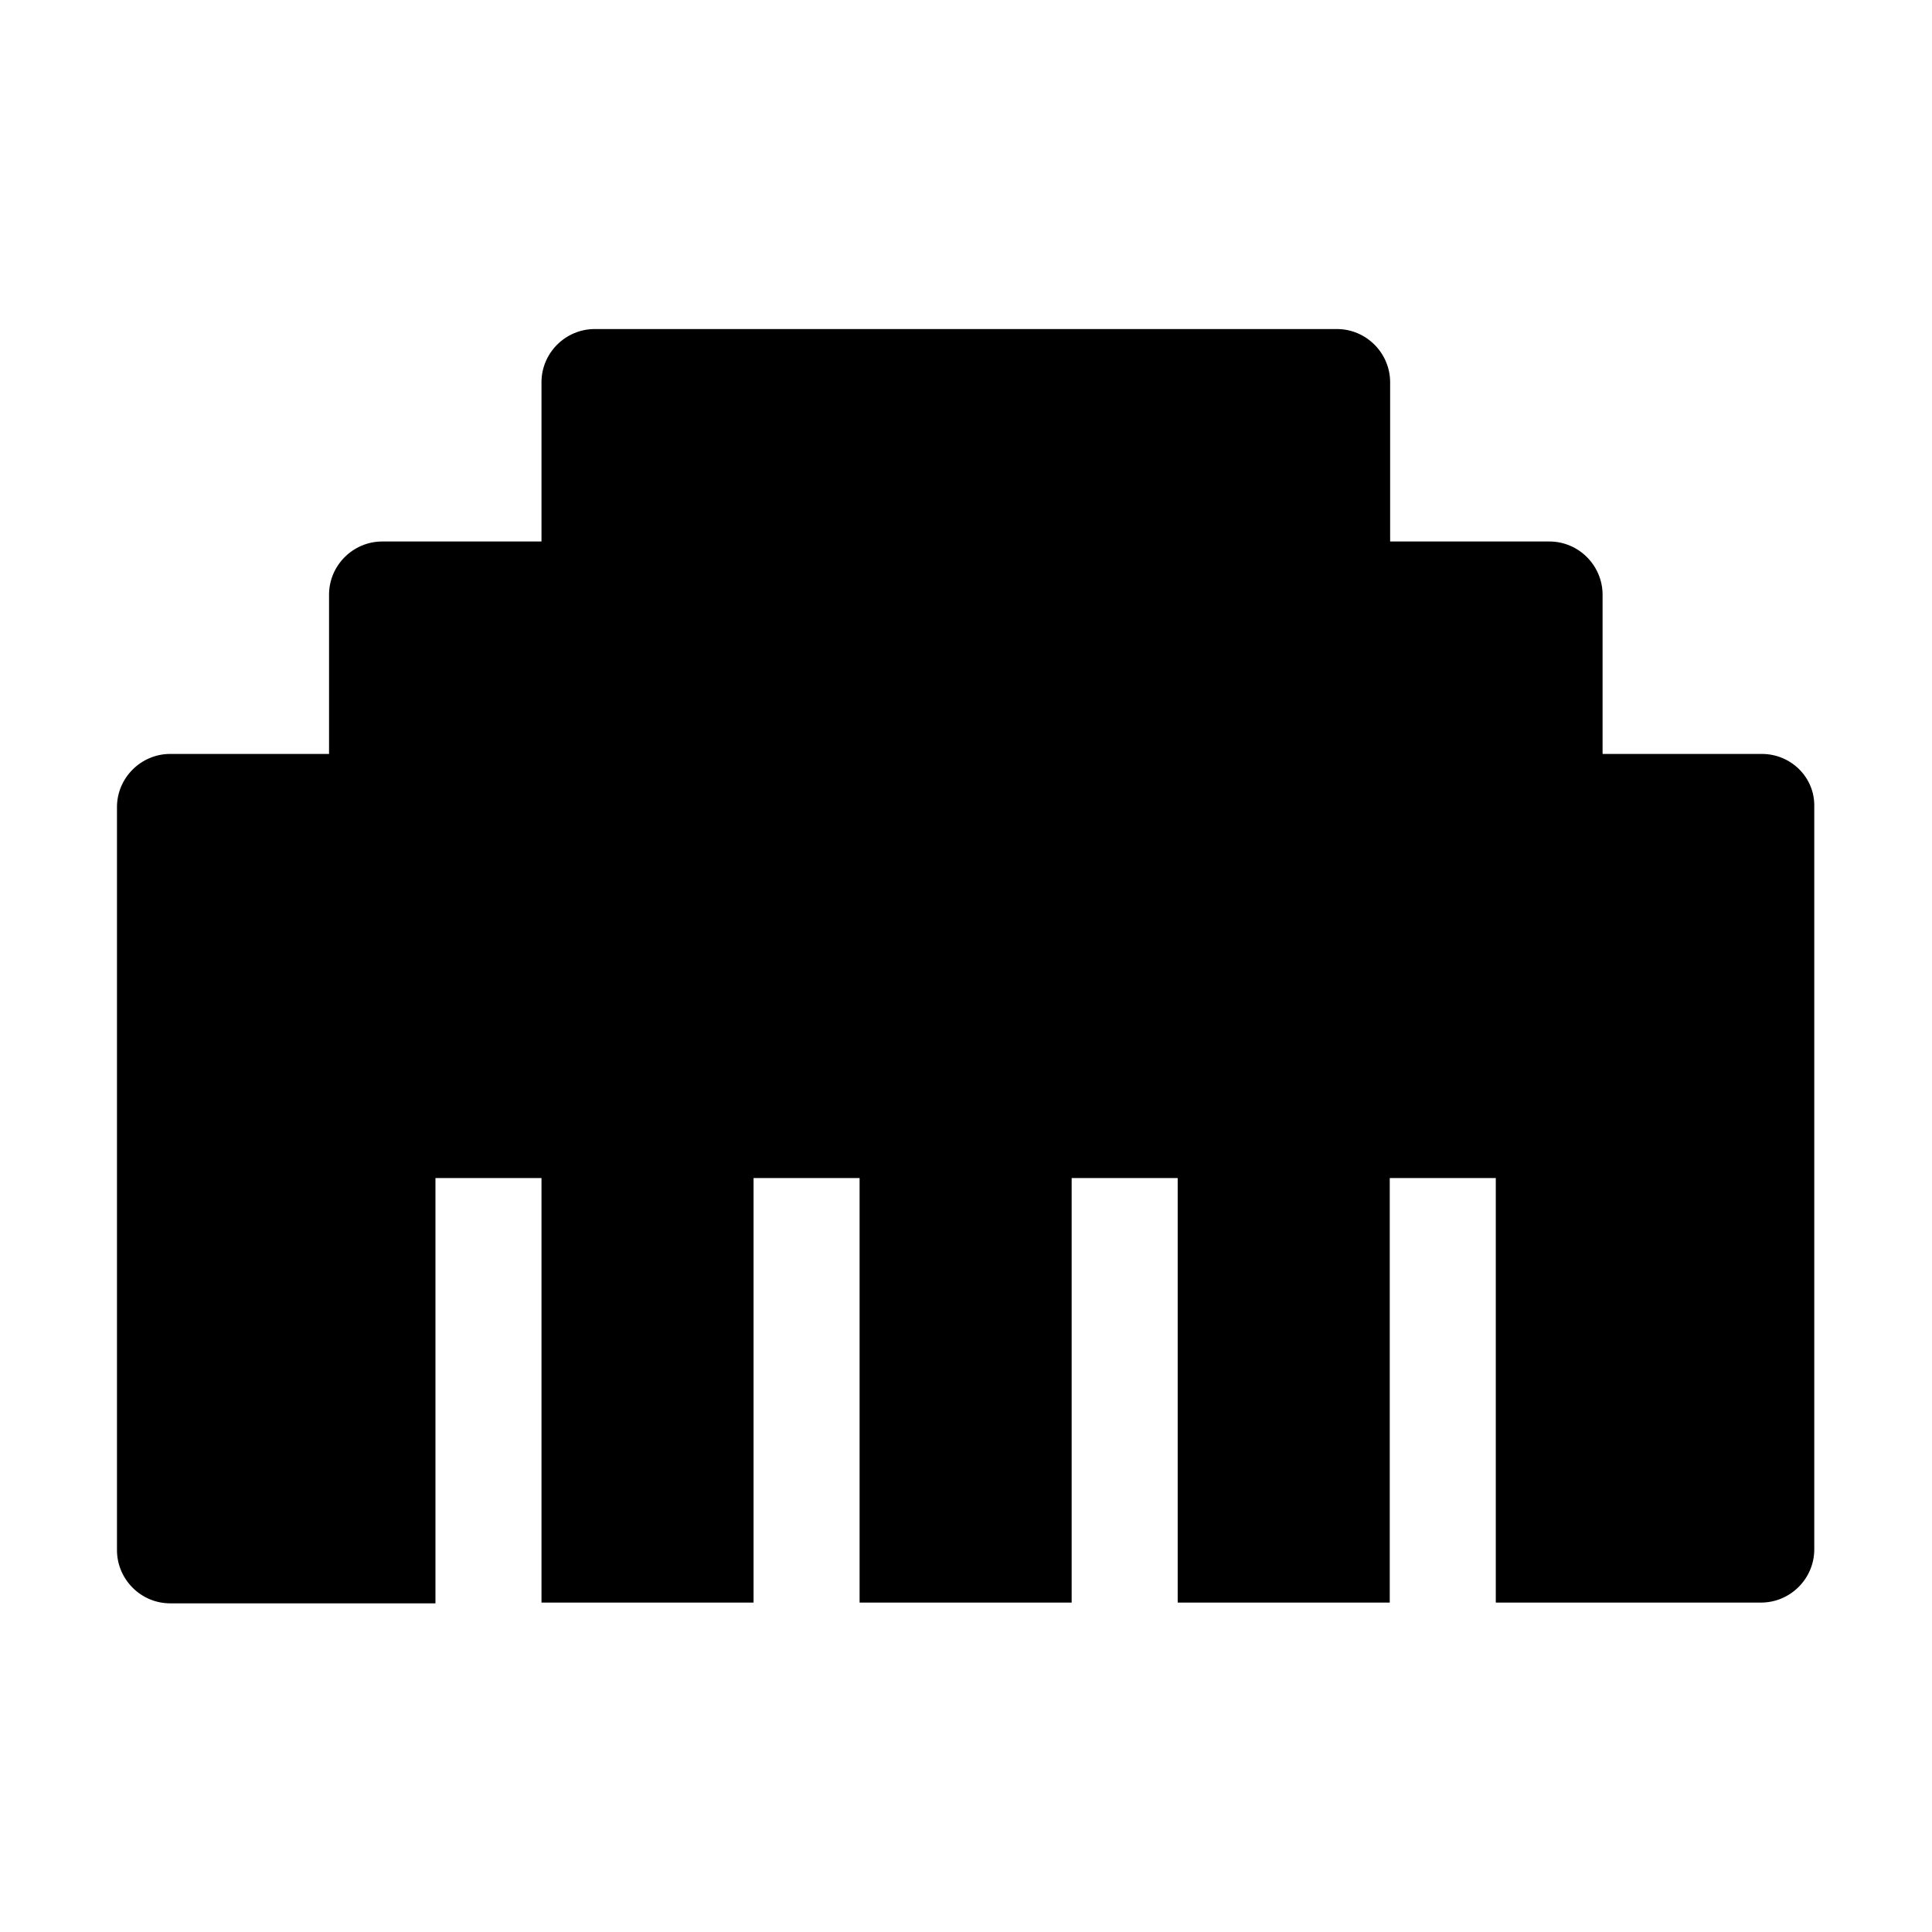
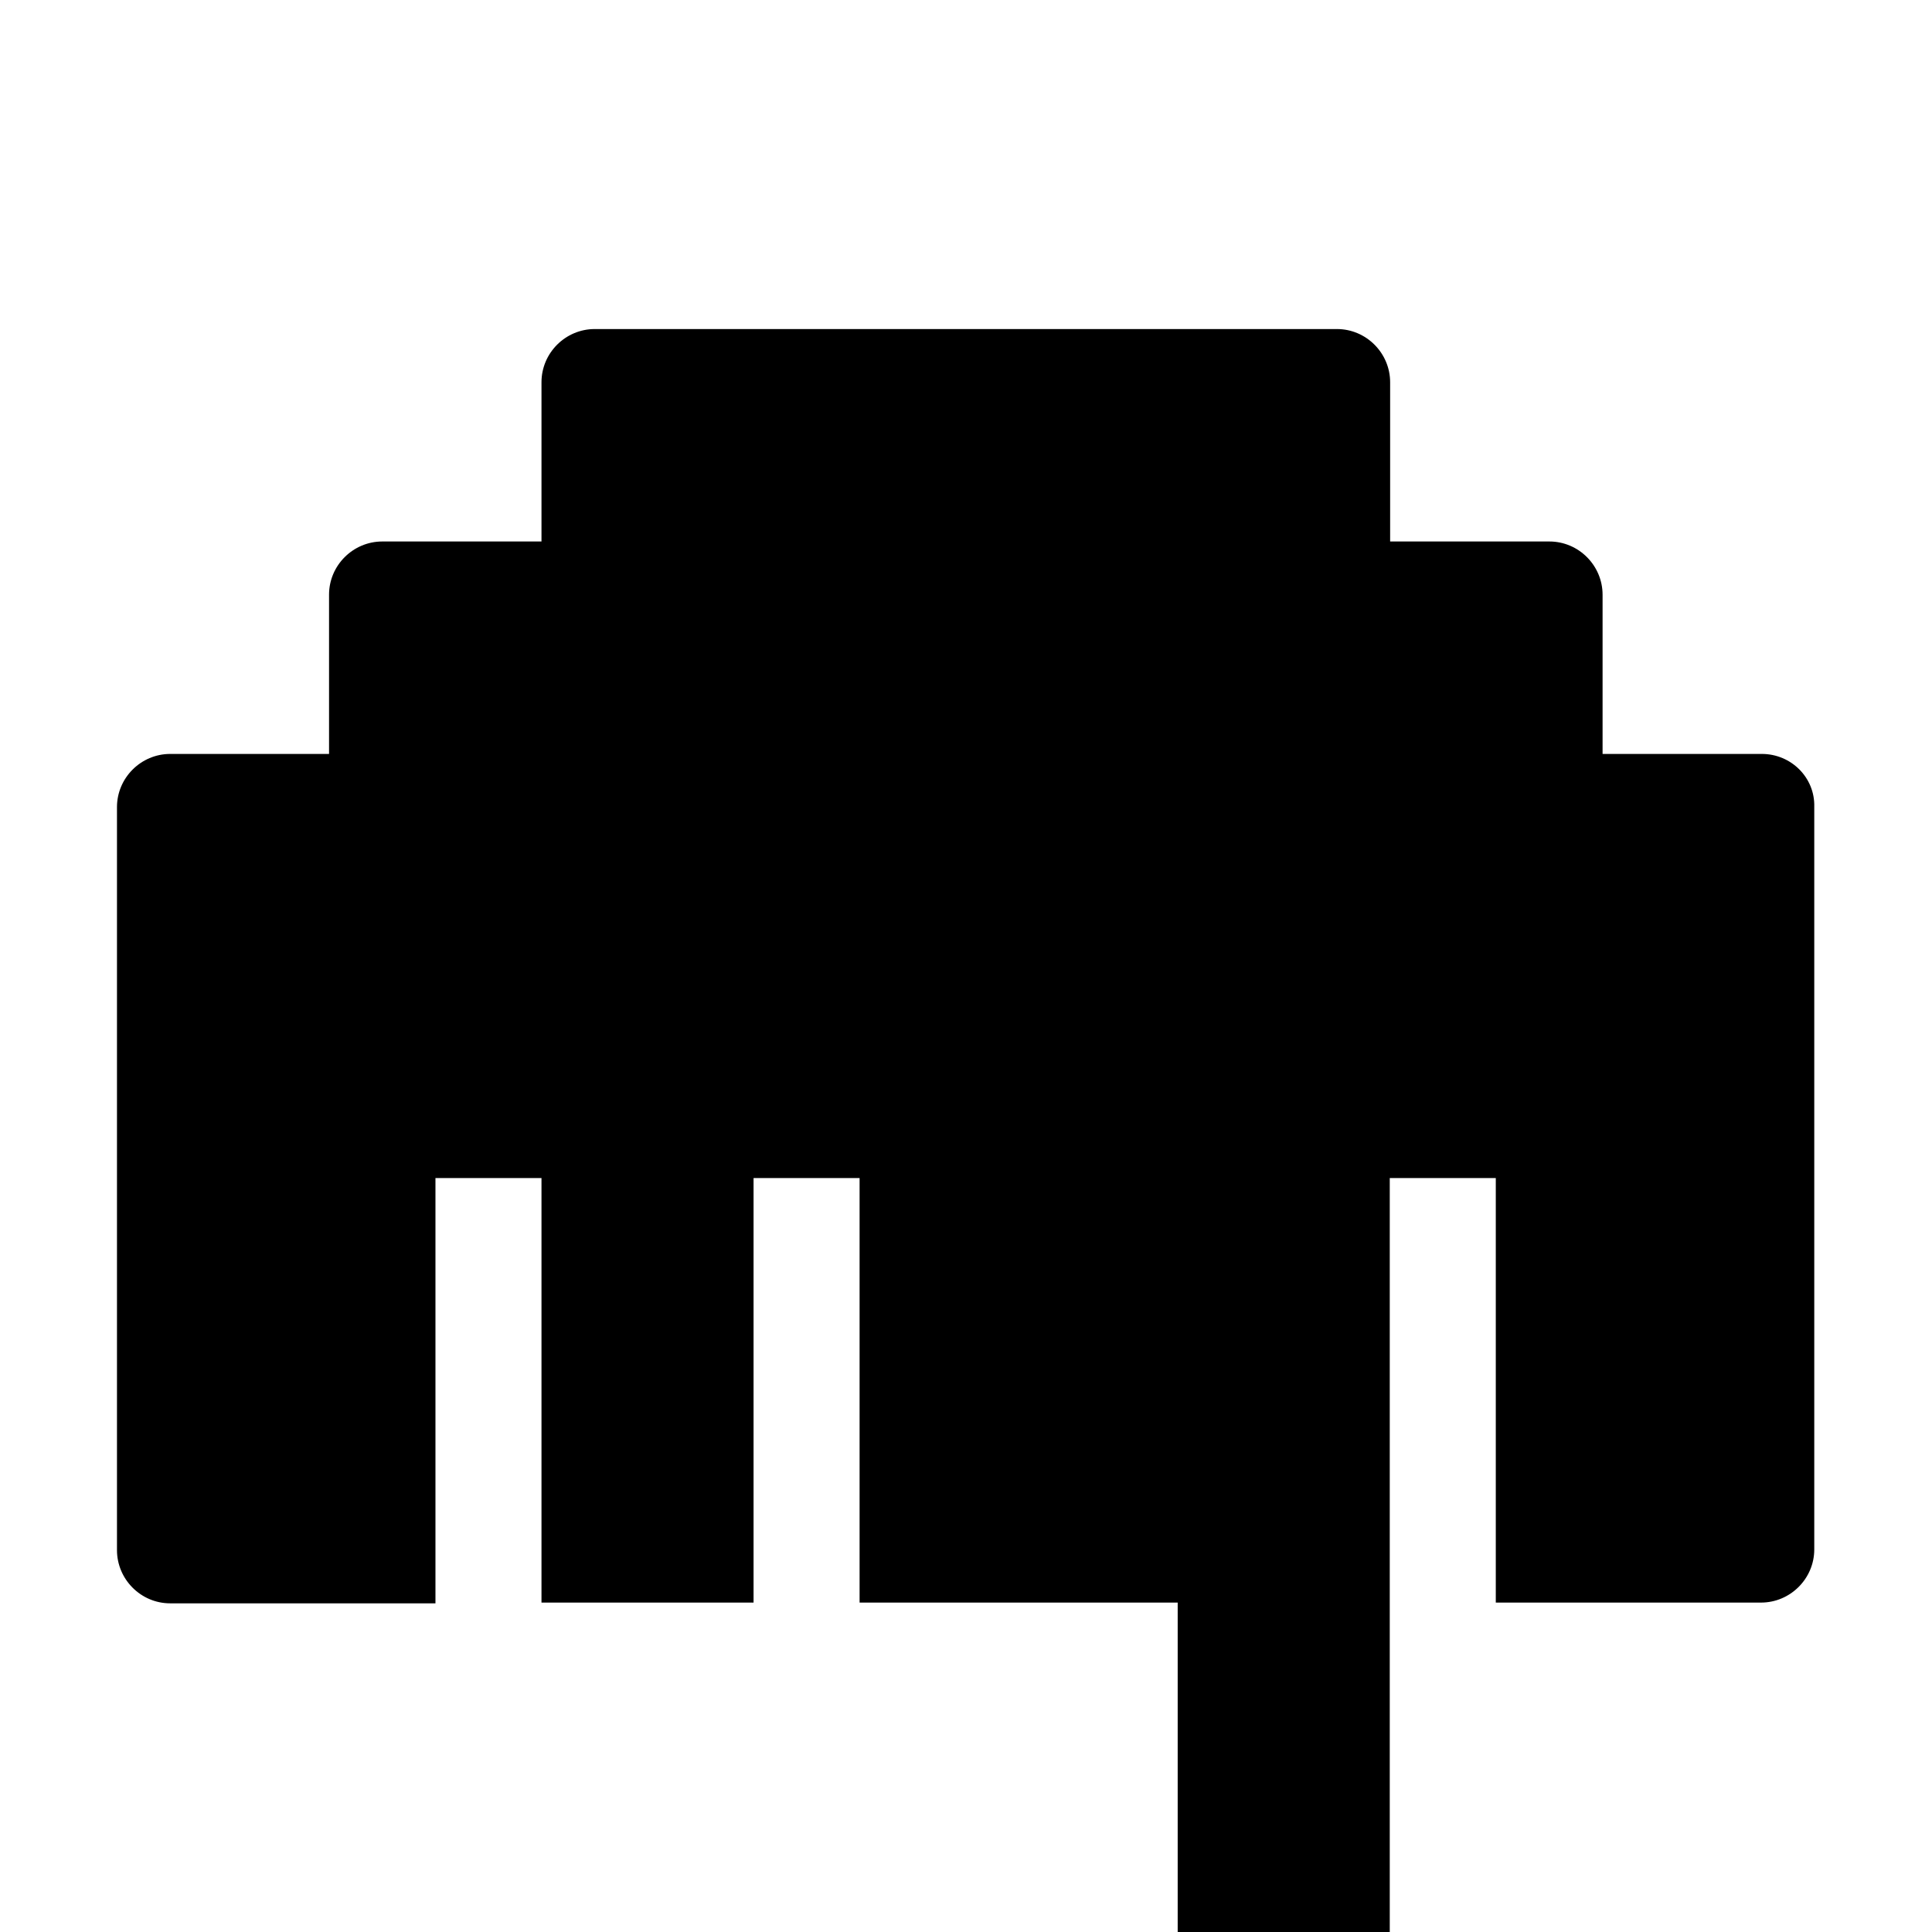
<svg xmlns="http://www.w3.org/2000/svg" version="1.1" id="Layer_1" x="0px" y="0px" viewBox="0 0 512 512" style="enable-background:new 0 0 512 512;" xml:space="preserve">
  <g>
-     <path d="M466.9,199.8h-42.2v-42.2c0-7.7-6.3-14.1-14.1-14.1h-42.2v-42.2c0-7.7-6.3-14.1-14.1-14.1H157.6c-7.7,0-14.1,6.3-14.1,14.1   v42.2h-42.2c-7.7,0-14.1,6.3-14.1,14.1v42.2H45.1c-7.7,0-14.1,6.3-14.1,14.1v196.9c0,7.7,6.3,14.1,14.1,14.1h70.3V312.2h28.1v112.5   h56.2V312.2h28.1v112.5h56.2V312.2h28.1v112.5h56.2V312.2h28.1v112.5h70.3c7.7,0,14.1-6.3,14.1-14.1V213.8   C481,206.1,474.7,199.8,466.9,199.8z" />
+     <path d="M466.9,199.8h-42.2v-42.2c0-7.7-6.3-14.1-14.1-14.1h-42.2v-42.2c0-7.7-6.3-14.1-14.1-14.1H157.6c-7.7,0-14.1,6.3-14.1,14.1   v42.2h-42.2c-7.7,0-14.1,6.3-14.1,14.1v42.2H45.1c-7.7,0-14.1,6.3-14.1,14.1v196.9c0,7.7,6.3,14.1,14.1,14.1h70.3V312.2h28.1v112.5   h56.2V312.2h28.1v112.5h56.2h28.1v112.5h56.2V312.2h28.1v112.5h70.3c7.7,0,14.1-6.3,14.1-14.1V213.8   C481,206.1,474.7,199.8,466.9,199.8z" />
  </g>
</svg>